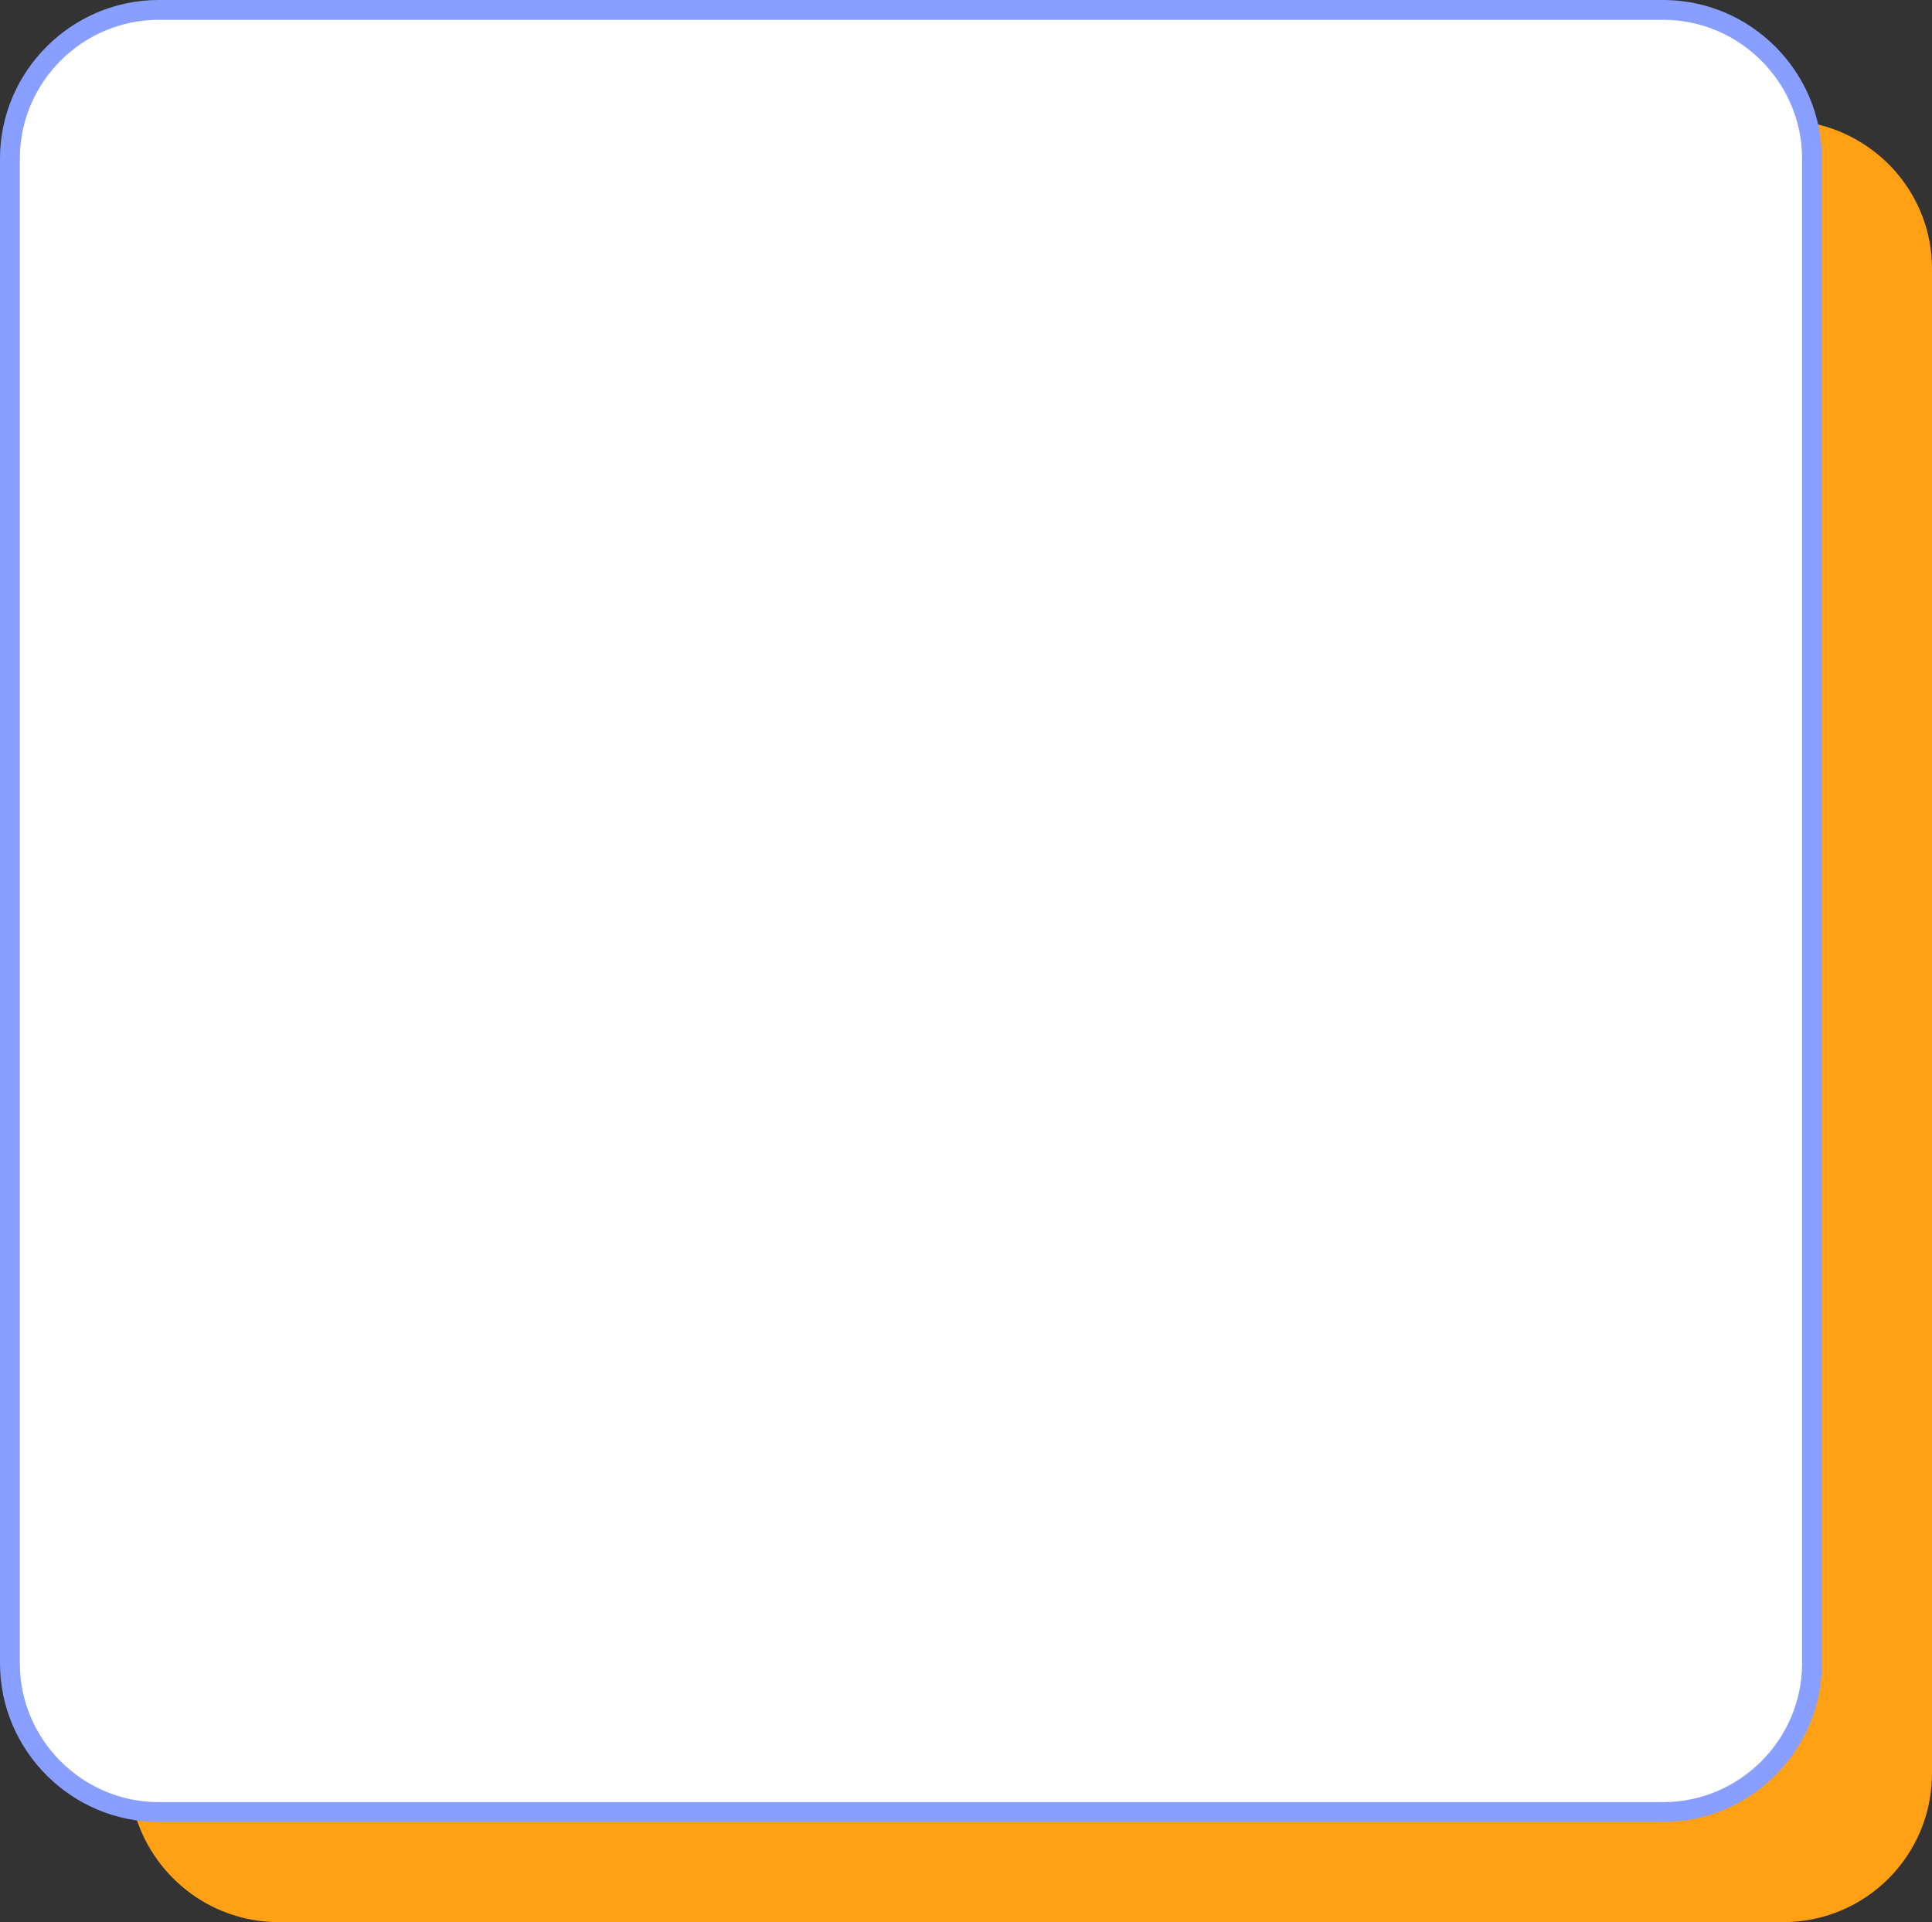
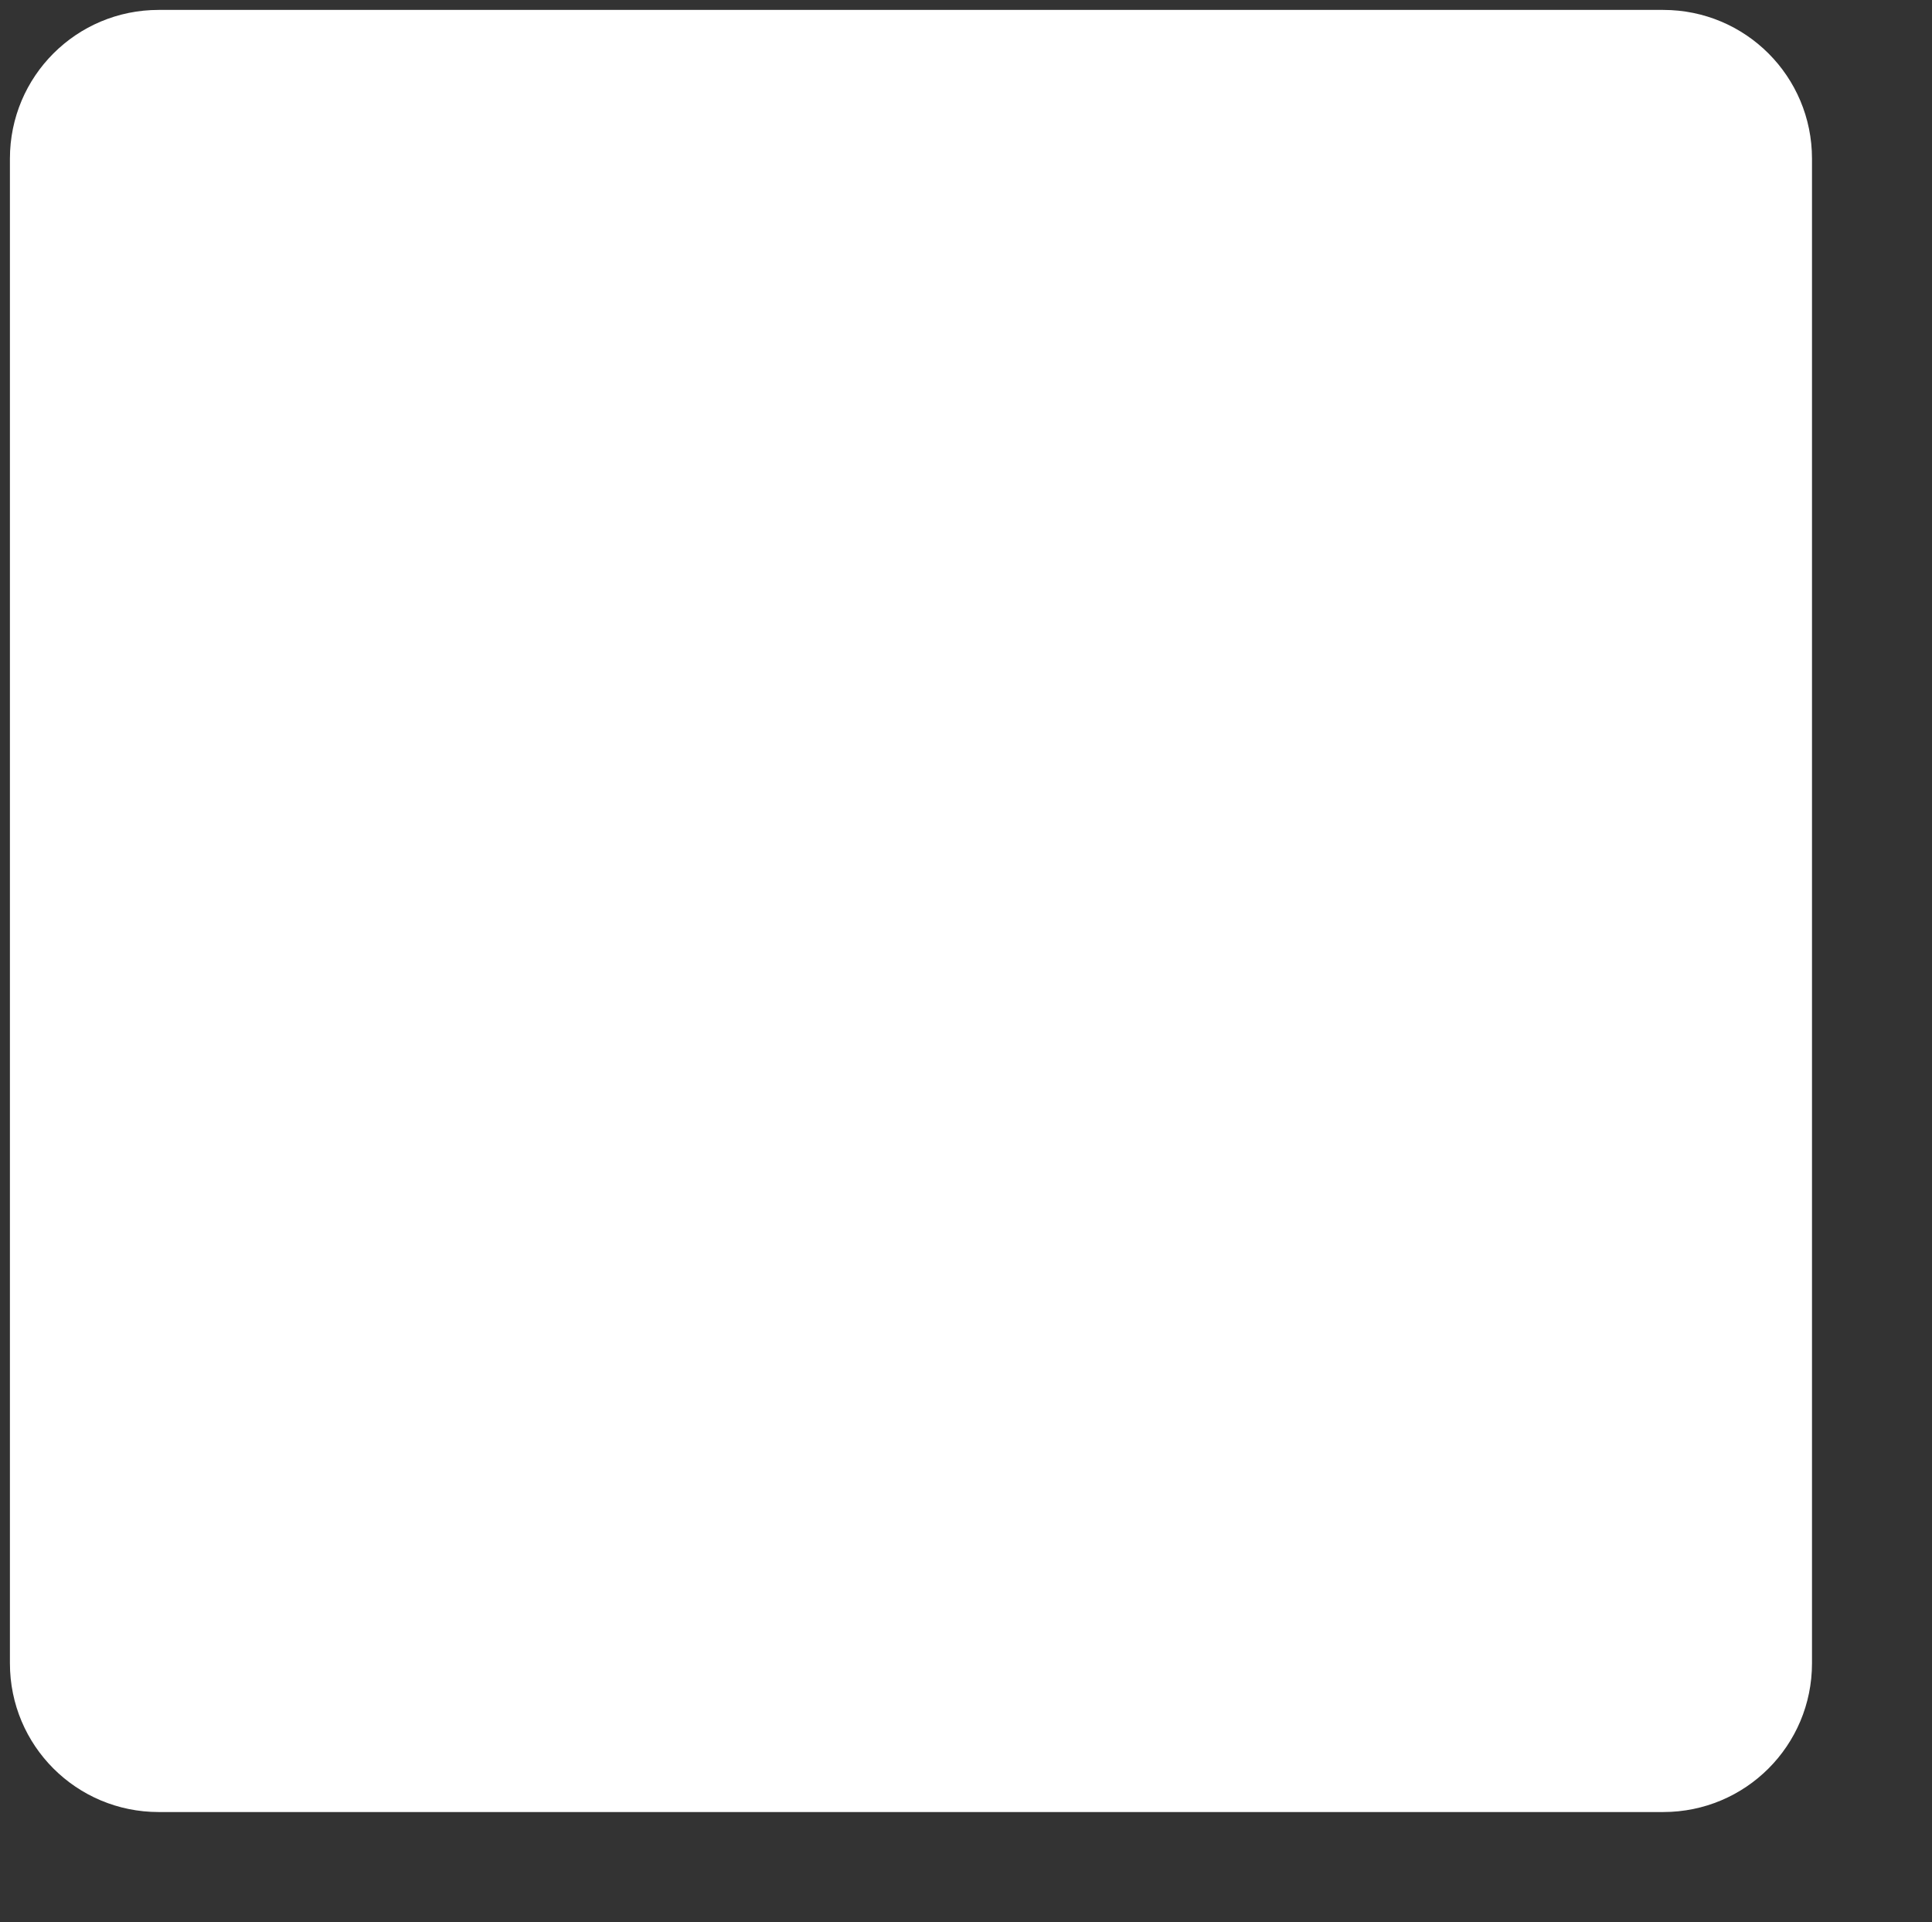
<svg xmlns="http://www.w3.org/2000/svg" fill="#000000" height="193.8" preserveAspectRatio="xMidYMid meet" version="1" viewBox="0.0 0.0 194.8 193.8" width="194.8" zoomAndPan="magnify">
  <rect x="0.0" y="0.0" width="194.8" height="193.8" fill="#333333" stroke="none" />
  <g id="change1_1">
-     <path d="M194.8,27.1v151.7c0,8.3-6.7,15-15,15H28.1c-7,0-12.9-4.8-14.6-11.3c0.8,0.1,1.6,0.2,2.4,0.2h151.7 c8.3,0,15-6.7,15-15V16c0-1.3-0.2-2.5-0.5-3.7C189.4,13.5,194.8,19.7,194.8,27.1z" fill="#ffa015" />
-   </g>
+     </g>
  <g id="change2_1">
    <path d="M167.7,182.7H16c-8.3,0-15-6.7-15-15V16C1,7.7,7.7,1,16,1h151.7c8.3,0,15,6.7,15,15v151.7 C182.7,176,176,182.7,167.7,182.7z" fill="#ffffff" />
  </g>
  <g id="change3_1">
-     <path d="M167.7,183.7H16c-8.8,0-16-7.2-16-16V16C0,7.2,7.2,0,16,0h151.7c8.8,0,16,7.2,16,16v151.7 C183.7,176.5,176.5,183.7,167.7,183.7z M16,2C8.3,2,2,8.3,2,16v151.7c0,7.7,6.3,14,14,14h151.7c7.7,0,14-6.3,14-14V16 c0-7.7-6.3-14-14-14H16z" fill="#899fff" />
-   </g>
+     </g>
</svg>